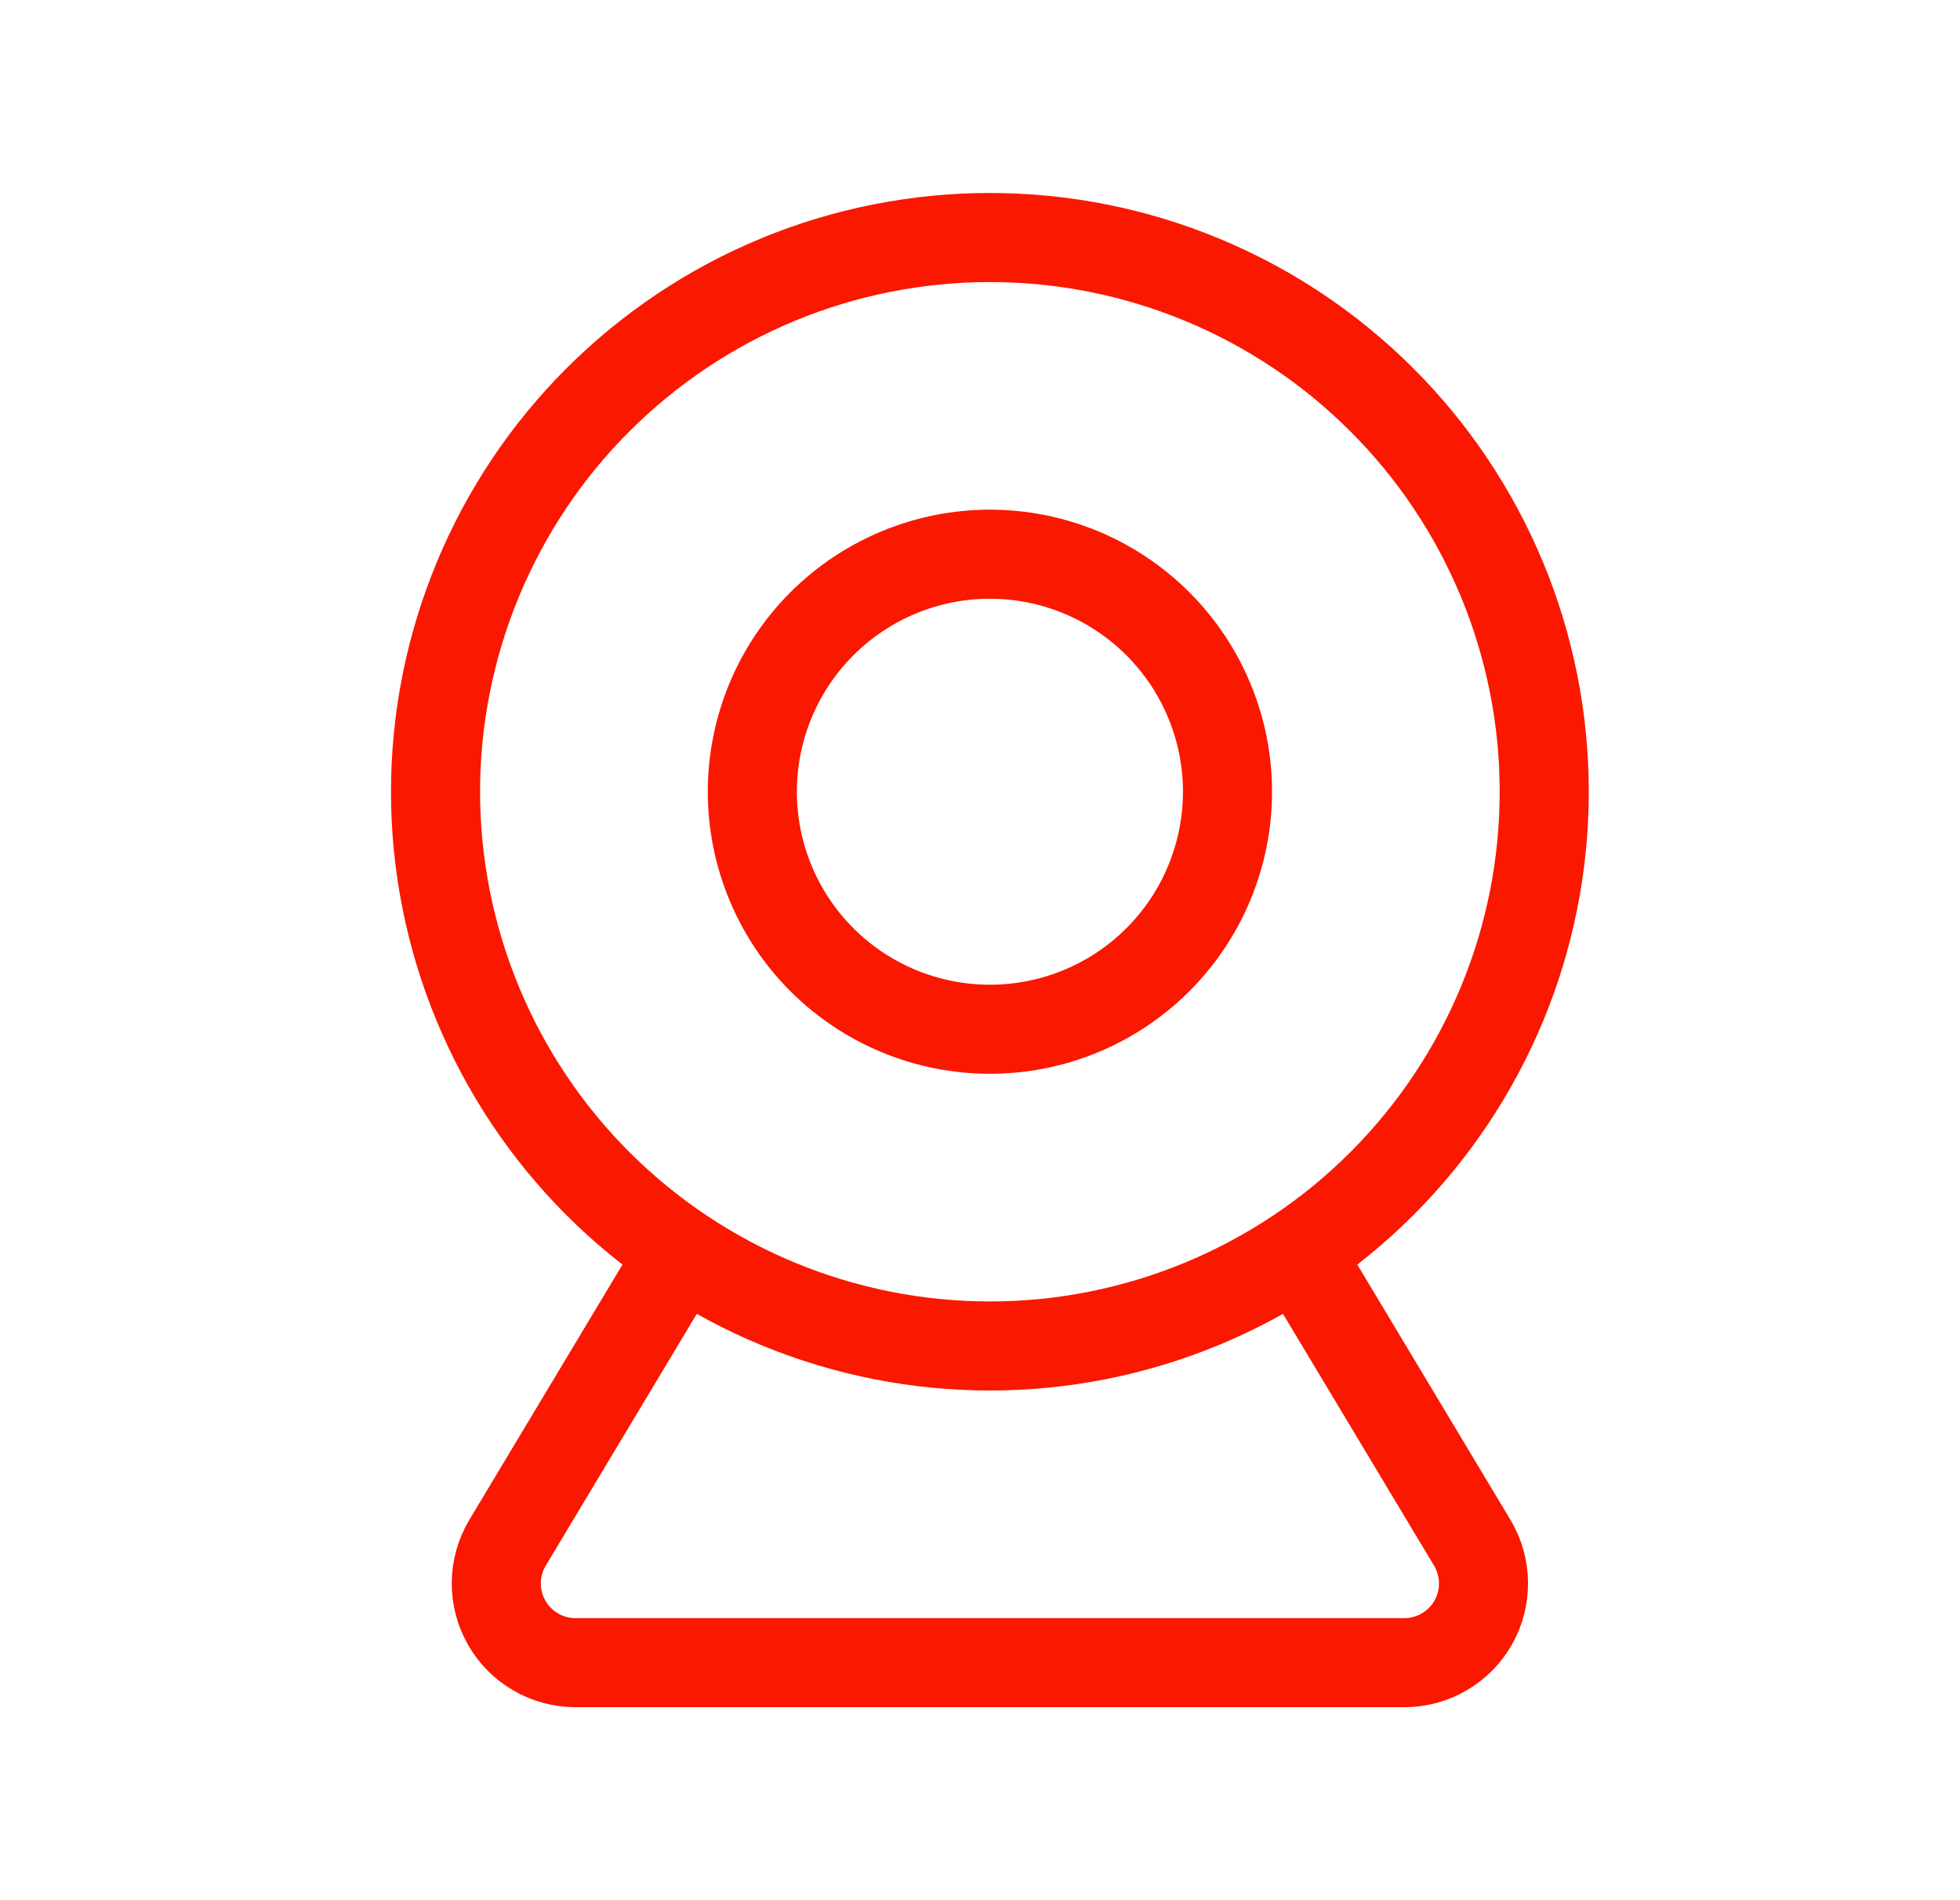
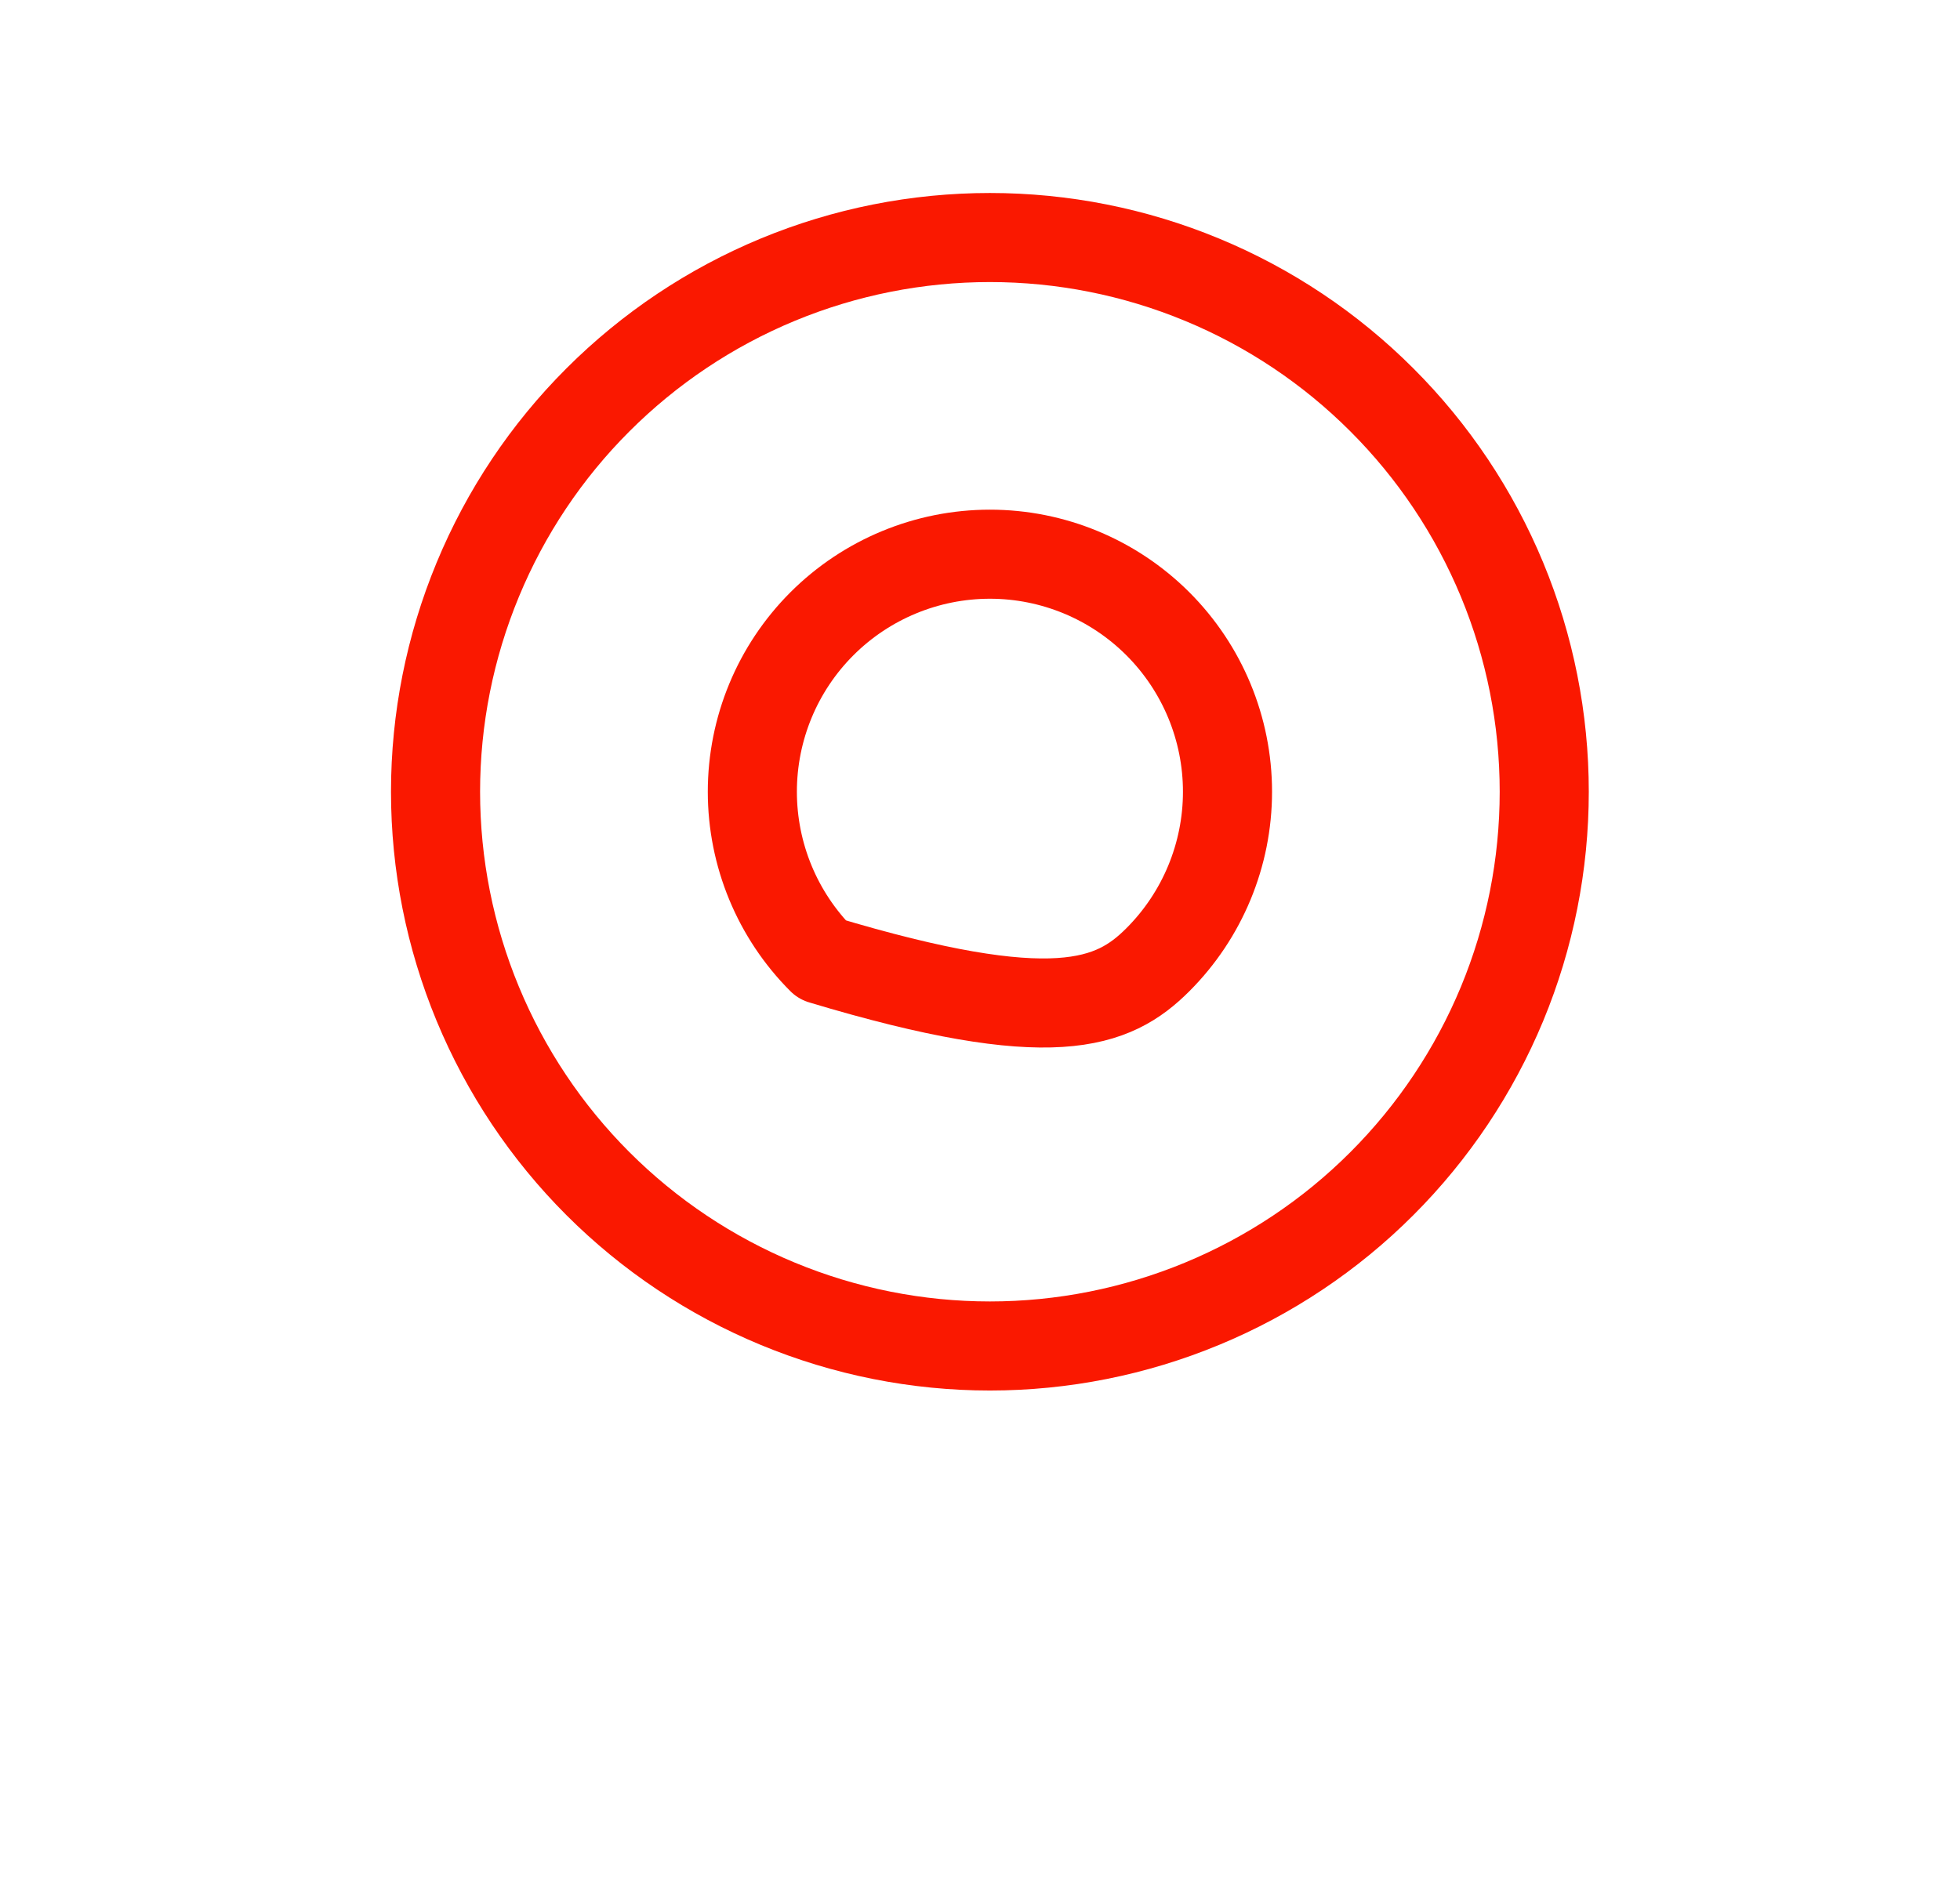
<svg xmlns="http://www.w3.org/2000/svg" width="33" height="32" viewBox="0 0 33 32" fill="none">
  <g clip-path="url(#clip0_2604_7236)">
    <path d="M7.333 13.333C7.333 14.559 7.575 15.773 8.044 16.905C8.513 18.037 9.2 19.066 10.067 19.933C10.934 20.8 11.963 21.487 13.095 21.956C14.227 22.425 15.441 22.667 16.667 22.667C17.892 22.667 19.106 22.425 20.238 21.956C21.371 21.487 22.4 20.8 23.266 19.933C24.133 19.066 24.82 18.037 25.29 16.905C25.759 15.773 26 14.559 26 13.333C26 12.108 25.759 10.894 25.29 9.762C24.82 8.629 24.133 7.6 23.266 6.734C22.4 5.867 21.371 5.179 20.238 4.71C19.106 4.241 17.892 4 16.667 4C15.441 4 14.227 4.241 13.095 4.71C11.963 5.179 10.934 5.867 10.067 6.734C9.2 7.6 8.513 8.629 8.044 9.762C7.575 10.894 7.333 12.108 7.333 13.333Z" stroke="#FA1800" stroke-width="1.5" stroke-linecap="round" stroke-linejoin="round" />
-     <path d="M12.667 13.333C12.667 14.394 13.088 15.412 13.838 16.162C14.588 16.912 15.606 17.333 16.667 17.333C17.728 17.333 18.745 16.912 19.495 16.162C20.245 15.412 20.667 14.394 20.667 13.333C20.667 12.272 20.245 11.255 19.495 10.505C18.745 9.755 17.728 9.333 16.667 9.333C15.606 9.333 14.588 9.755 13.838 10.505C13.088 11.255 12.667 12.272 12.667 13.333Z" stroke="#FA1800" stroke-width="1.5" stroke-linecap="round" stroke-linejoin="round" />
-     <path d="M11.333 21.333L8.545 25.981C8.424 26.184 8.359 26.414 8.356 26.65C8.353 26.886 8.413 27.118 8.529 27.323C8.645 27.529 8.813 27.699 9.017 27.818C9.221 27.937 9.452 28 9.688 28H23.645C23.881 28 24.113 27.937 24.316 27.818C24.52 27.699 24.689 27.529 24.805 27.323C24.921 27.118 24.98 26.886 24.977 26.65C24.975 26.414 24.909 26.184 24.788 25.981L22 21.333" stroke="#FA1800" stroke-width="1.5" stroke-linecap="round" stroke-linejoin="round" />
+     <path d="M12.667 13.333C12.667 14.394 13.088 15.412 13.838 16.162C17.728 17.333 18.745 16.912 19.495 16.162C20.245 15.412 20.667 14.394 20.667 13.333C20.667 12.272 20.245 11.255 19.495 10.505C18.745 9.755 17.728 9.333 16.667 9.333C15.606 9.333 14.588 9.755 13.838 10.505C13.088 11.255 12.667 12.272 12.667 13.333Z" stroke="#FA1800" stroke-width="1.5" stroke-linecap="round" stroke-linejoin="round" />
  </g>
  <defs>
    <clipPath id="clip0_2604_7236">
      <rect width="32" height="32" fill="white" transform="translate(0.667)" />
    </clipPath>
  </defs>
</svg>